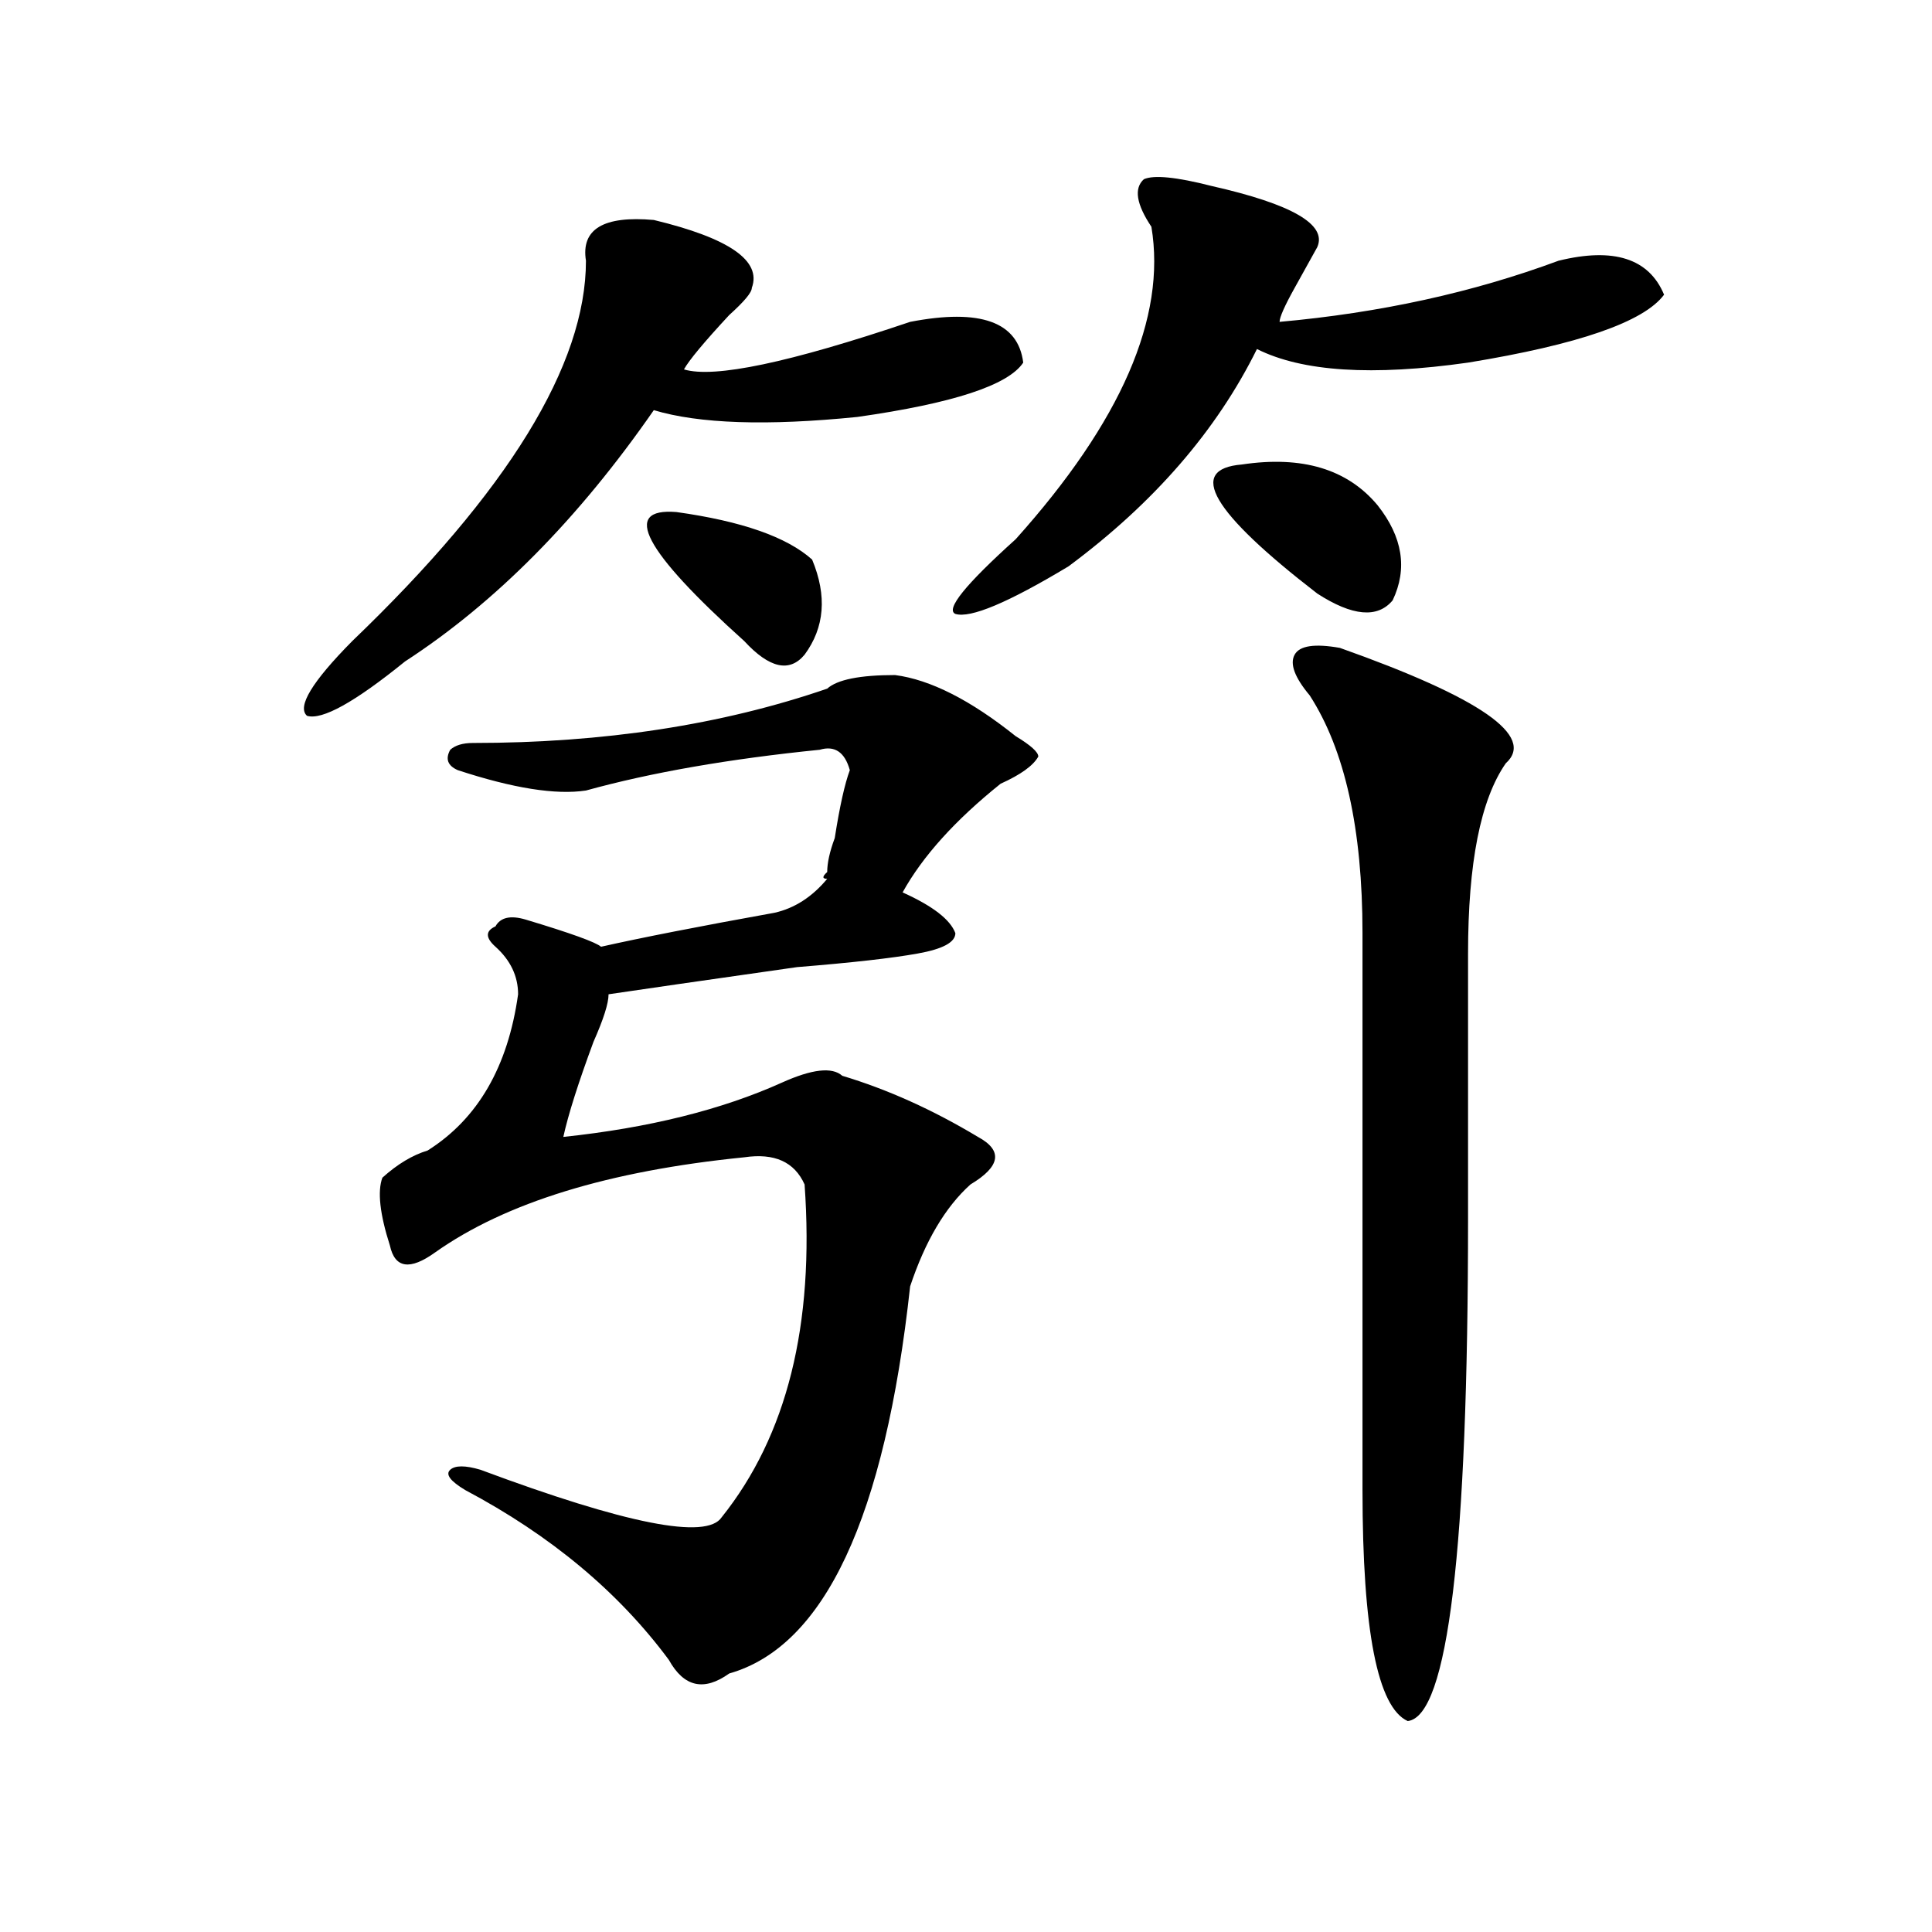
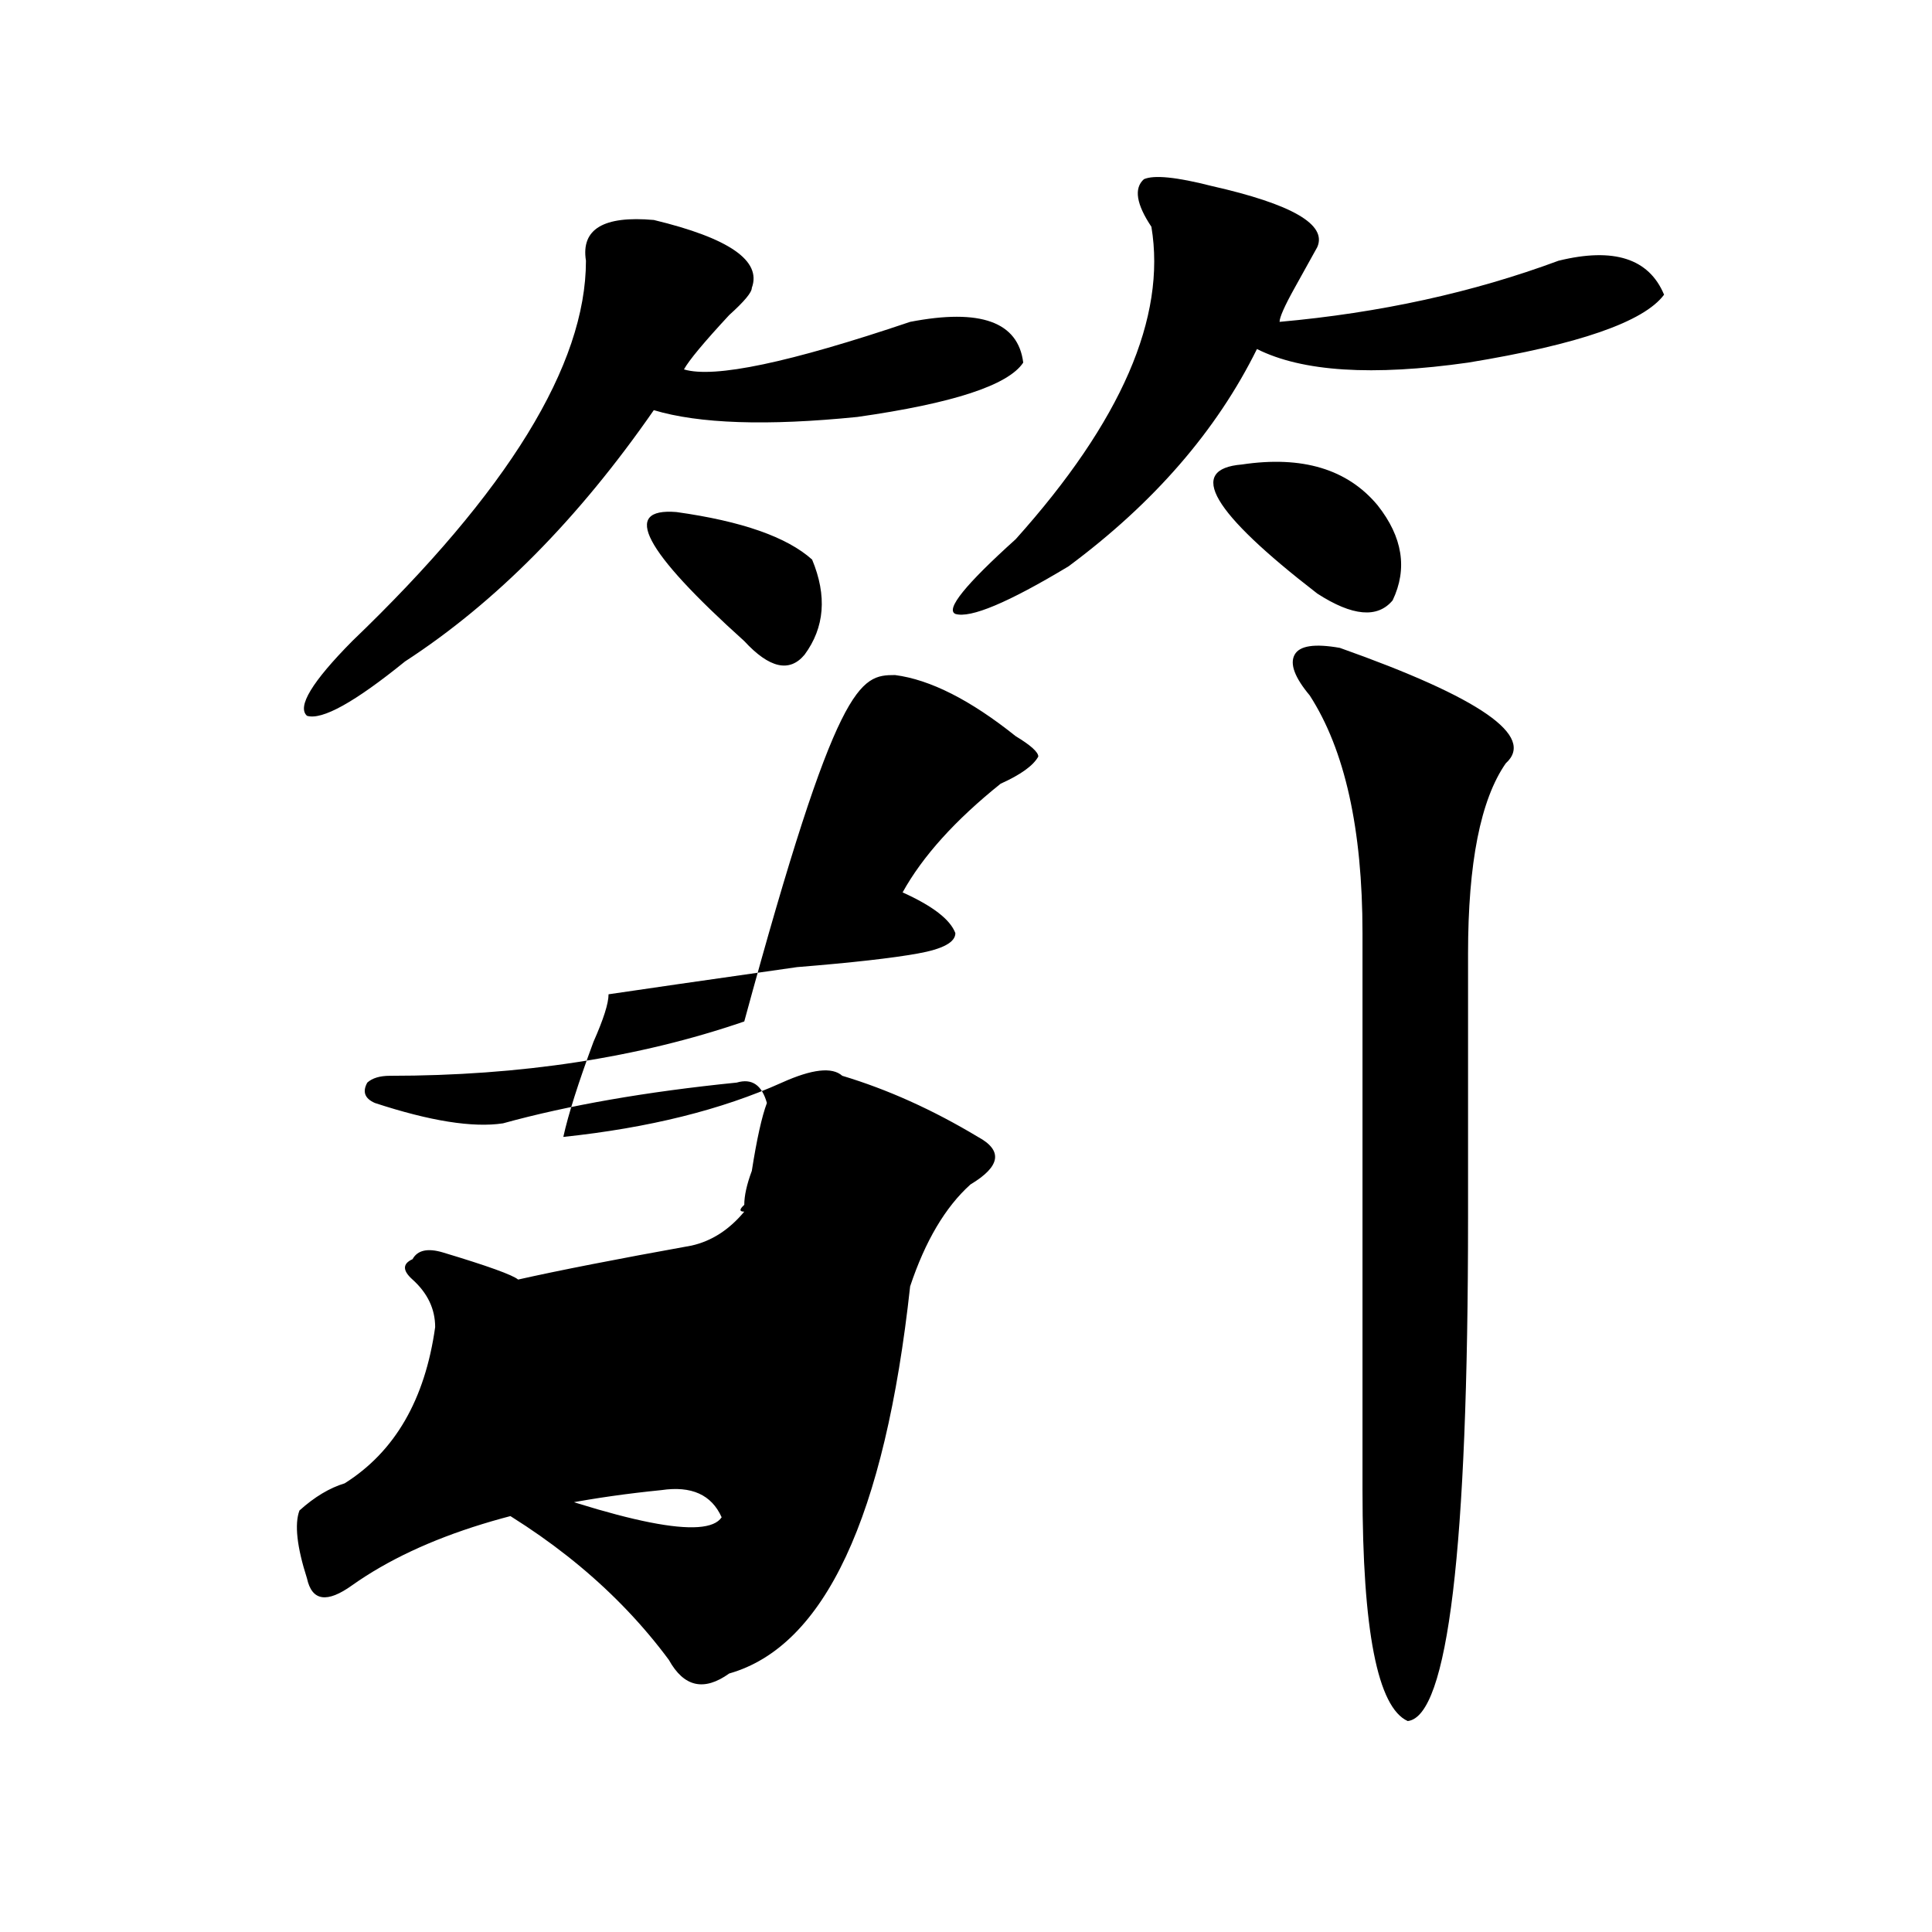
<svg xmlns="http://www.w3.org/2000/svg" version="1.1" id="图层_1" x="0px" y="0px" width="1000px" height="1000px" viewBox="0 0 1000 1000" enable-background="new 0 0 1000 1000" xml:space="preserve">
-   <path d="M338.406,113.859c39.023,9.394,55.913,21.094,50.73,35.156c0,2.362-3.902,7.031-11.707,14.063  c-13.049,14.063-20.854,23.456-23.414,28.125c15.609,4.724,54.633-3.516,117.07-24.609c36.401-7.031,55.913,0,58.535,21.094  c-7.805,11.755-36.463,21.094-85.852,28.125c-46.828,4.724-81.949,3.516-105.363-3.516c-39.023,56.25-81.949,99.646-128.777,130.078  c-26.036,21.094-42.926,30.487-50.73,28.125c-5.243-4.669,2.562-17.578,23.414-38.672  c80.608-77.344,120.973-142.933,120.973-196.875C300.663,118.583,312.37,111.552,338.406,113.859z M463.281,349.406  c18.17,2.362,39.023,12.909,62.438,31.641c7.805,4.724,11.707,8.239,11.707,10.547c-2.622,4.724-9.146,9.394-19.512,14.063  c-23.414,18.786-40.365,37.519-50.73,56.25c15.609,7.031,24.694,14.063,27.316,21.094c0,4.724-6.524,8.239-19.512,10.547  c-13.049,2.362-33.841,4.724-62.438,7.031c-49.45,7.031-81.949,11.755-97.559,14.063c0,4.724-2.622,12.909-7.805,24.609  c-7.805,21.094-13.048,37.519-15.609,49.219c44.206-4.669,81.949-14.063,113.168-28.125c15.609-7.031,25.975-8.185,31.219-3.516  c23.414,7.031,46.828,17.578,70.242,31.641c12.987,7.031,11.707,15.271-3.902,24.609c-13.049,11.755-23.414,29.333-31.219,52.734  c-13.049,119.531-44.268,186.328-93.656,200.391c-13.049,9.338-23.414,7.031-31.219-7.031  c-26.036-35.156-61.157-64.435-105.363-87.891c-7.805-4.669-10.427-8.185-7.805-10.547c2.562-2.308,7.805-2.308,15.609,0  c75.425,28.125,117.07,36.364,124.875,24.609c33.779-42.188,48.108-99.591,42.926-172.266c-5.244-11.7-15.609-16.37-31.219-14.063  c-70.242,7.031-123.595,23.456-159.996,49.219c-13.048,9.394-20.853,8.239-23.414-3.516c-5.243-16.37-6.524-28.125-3.902-35.156  c7.805-7.031,15.609-11.7,23.414-14.063c25.976-16.37,41.585-43.341,46.828-80.859c0-9.339-3.902-17.578-11.707-24.609  c-5.243-4.669-5.243-8.185,0-10.547c2.562-4.669,7.805-5.823,15.609-3.516c23.414,7.031,36.401,11.755,39.023,14.063  c20.792-4.669,50.73-10.547,89.754-17.578c10.365-2.308,19.512-8.185,27.316-17.578c-2.622,0-2.622-1.153,0-3.516  c0-4.669,1.28-10.547,3.902-17.578c2.561-16.37,5.183-28.125,7.805-35.156c-2.622-9.339-7.805-12.854-15.609-10.547  c-46.828,4.724-87.193,11.755-120.973,21.094c-15.609,2.362-37.743-1.153-66.34-10.547c-5.243-2.308-6.524-5.823-3.902-10.547  c2.562-2.308,6.464-3.516,11.707-3.516c67.62,0,128.777-9.339,183.41-28.125C433.343,351.769,445.05,349.406,463.281,349.406z   M350.113,265.031c33.779,4.724,57.193,12.909,70.242,24.609c7.805,18.786,6.463,35.156-3.902,49.219  c-7.805,9.394-18.231,7.031-31.219-7.031C333.162,284.972,321.456,262.724,350.113,265.031z M627.18,96.281  c41.584,9.394,59.815,19.94,54.633,31.641c-2.622,4.724-6.524,11.755-11.707,21.094c-5.244,9.394-7.805,15.271-7.805,17.578  c52.011-4.669,100.119-15.216,144.387-31.641c28.597-7.031,46.828-1.153,54.633,17.578c-10.427,14.063-44.268,25.817-101.461,35.156  c-49.45,7.031-85.852,4.724-109.266-7.031c-20.854,42.188-53.353,79.706-97.559,112.5c-31.219,18.786-50.73,26.972-58.535,24.609  c-5.244-2.308,5.183-15.216,31.219-38.672c54.633-60.919,78.047-114.808,70.242-161.719c-7.805-11.7-9.146-19.886-3.902-24.609  C597.241,90.458,608.948,91.612,627.18,96.281z M642.789,240.422c31.219-4.669,54.633,2.362,70.242,21.094  c12.987,16.425,15.609,32.849,7.805,49.219c-7.805,9.394-20.854,8.239-39.023-3.516C627.18,265.031,614.131,242.784,642.789,240.422  z M693.52,335.344c72.803,25.817,101.461,45.703,85.852,59.766c-13.049,18.786-19.512,51.581-19.512,98.438  c0,39.88,0,85.583,0,137.109c0,171.112-10.427,257.794-31.219,260.156c-15.609-7.031-23.414-46.912-23.414-119.531  c0-105.469,0-201.544,0-288.281c0-53.888-9.146-94.922-27.316-123.047c-7.805-9.339-10.427-16.37-7.805-21.094  C672.666,334.19,680.471,333.036,693.52,335.344z" />
+   <path d="M338.406,113.859c39.023,9.394,55.913,21.094,50.73,35.156c0,2.362-3.902,7.031-11.707,14.063  c-13.049,14.063-20.854,23.456-23.414,28.125c15.609,4.724,54.633-3.516,117.07-24.609c36.401-7.031,55.913,0,58.535,21.094  c-7.805,11.755-36.463,21.094-85.852,28.125c-46.828,4.724-81.949,3.516-105.363-3.516c-39.023,56.25-81.949,99.646-128.777,130.078  c-26.036,21.094-42.926,30.487-50.73,28.125c-5.243-4.669,2.562-17.578,23.414-38.672  c80.608-77.344,120.973-142.933,120.973-196.875C300.663,118.583,312.37,111.552,338.406,113.859z M463.281,349.406  c18.17,2.362,39.023,12.909,62.438,31.641c7.805,4.724,11.707,8.239,11.707,10.547c-2.622,4.724-9.146,9.394-19.512,14.063  c-23.414,18.786-40.365,37.519-50.73,56.25c15.609,7.031,24.694,14.063,27.316,21.094c0,4.724-6.524,8.239-19.512,10.547  c-13.049,2.362-33.841,4.724-62.438,7.031c-49.45,7.031-81.949,11.755-97.559,14.063c0,4.724-2.622,12.909-7.805,24.609  c-7.805,21.094-13.048,37.519-15.609,49.219c44.206-4.669,81.949-14.063,113.168-28.125c15.609-7.031,25.975-8.185,31.219-3.516  c23.414,7.031,46.828,17.578,70.242,31.641c12.987,7.031,11.707,15.271-3.902,24.609c-13.049,11.755-23.414,29.333-31.219,52.734  c-13.049,119.531-44.268,186.328-93.656,200.391c-13.049,9.338-23.414,7.031-31.219-7.031  c-26.036-35.156-61.157-64.435-105.363-87.891c-7.805-4.669-10.427-8.185-7.805-10.547c2.562-2.308,7.805-2.308,15.609,0  c75.425,28.125,117.07,36.364,124.875,24.609c-5.244-11.7-15.609-16.37-31.219-14.063  c-70.242,7.031-123.595,23.456-159.996,49.219c-13.048,9.394-20.853,8.239-23.414-3.516c-5.243-16.37-6.524-28.125-3.902-35.156  c7.805-7.031,15.609-11.7,23.414-14.063c25.976-16.37,41.585-43.341,46.828-80.859c0-9.339-3.902-17.578-11.707-24.609  c-5.243-4.669-5.243-8.185,0-10.547c2.562-4.669,7.805-5.823,15.609-3.516c23.414,7.031,36.401,11.755,39.023,14.063  c20.792-4.669,50.73-10.547,89.754-17.578c10.365-2.308,19.512-8.185,27.316-17.578c-2.622,0-2.622-1.153,0-3.516  c0-4.669,1.28-10.547,3.902-17.578c2.561-16.37,5.183-28.125,7.805-35.156c-2.622-9.339-7.805-12.854-15.609-10.547  c-46.828,4.724-87.193,11.755-120.973,21.094c-15.609,2.362-37.743-1.153-66.34-10.547c-5.243-2.308-6.524-5.823-3.902-10.547  c2.562-2.308,6.464-3.516,11.707-3.516c67.62,0,128.777-9.339,183.41-28.125C433.343,351.769,445.05,349.406,463.281,349.406z   M350.113,265.031c33.779,4.724,57.193,12.909,70.242,24.609c7.805,18.786,6.463,35.156-3.902,49.219  c-7.805,9.394-18.231,7.031-31.219-7.031C333.162,284.972,321.456,262.724,350.113,265.031z M627.18,96.281  c41.584,9.394,59.815,19.94,54.633,31.641c-2.622,4.724-6.524,11.755-11.707,21.094c-5.244,9.394-7.805,15.271-7.805,17.578  c52.011-4.669,100.119-15.216,144.387-31.641c28.597-7.031,46.828-1.153,54.633,17.578c-10.427,14.063-44.268,25.817-101.461,35.156  c-49.45,7.031-85.852,4.724-109.266-7.031c-20.854,42.188-53.353,79.706-97.559,112.5c-31.219,18.786-50.73,26.972-58.535,24.609  c-5.244-2.308,5.183-15.216,31.219-38.672c54.633-60.919,78.047-114.808,70.242-161.719c-7.805-11.7-9.146-19.886-3.902-24.609  C597.241,90.458,608.948,91.612,627.18,96.281z M642.789,240.422c31.219-4.669,54.633,2.362,70.242,21.094  c12.987,16.425,15.609,32.849,7.805,49.219c-7.805,9.394-20.854,8.239-39.023-3.516C627.18,265.031,614.131,242.784,642.789,240.422  z M693.52,335.344c72.803,25.817,101.461,45.703,85.852,59.766c-13.049,18.786-19.512,51.581-19.512,98.438  c0,39.88,0,85.583,0,137.109c0,171.112-10.427,257.794-31.219,260.156c-15.609-7.031-23.414-46.912-23.414-119.531  c0-105.469,0-201.544,0-288.281c0-53.888-9.146-94.922-27.316-123.047c-7.805-9.339-10.427-16.37-7.805-21.094  C672.666,334.19,680.471,333.036,693.52,335.344z" />
</svg>